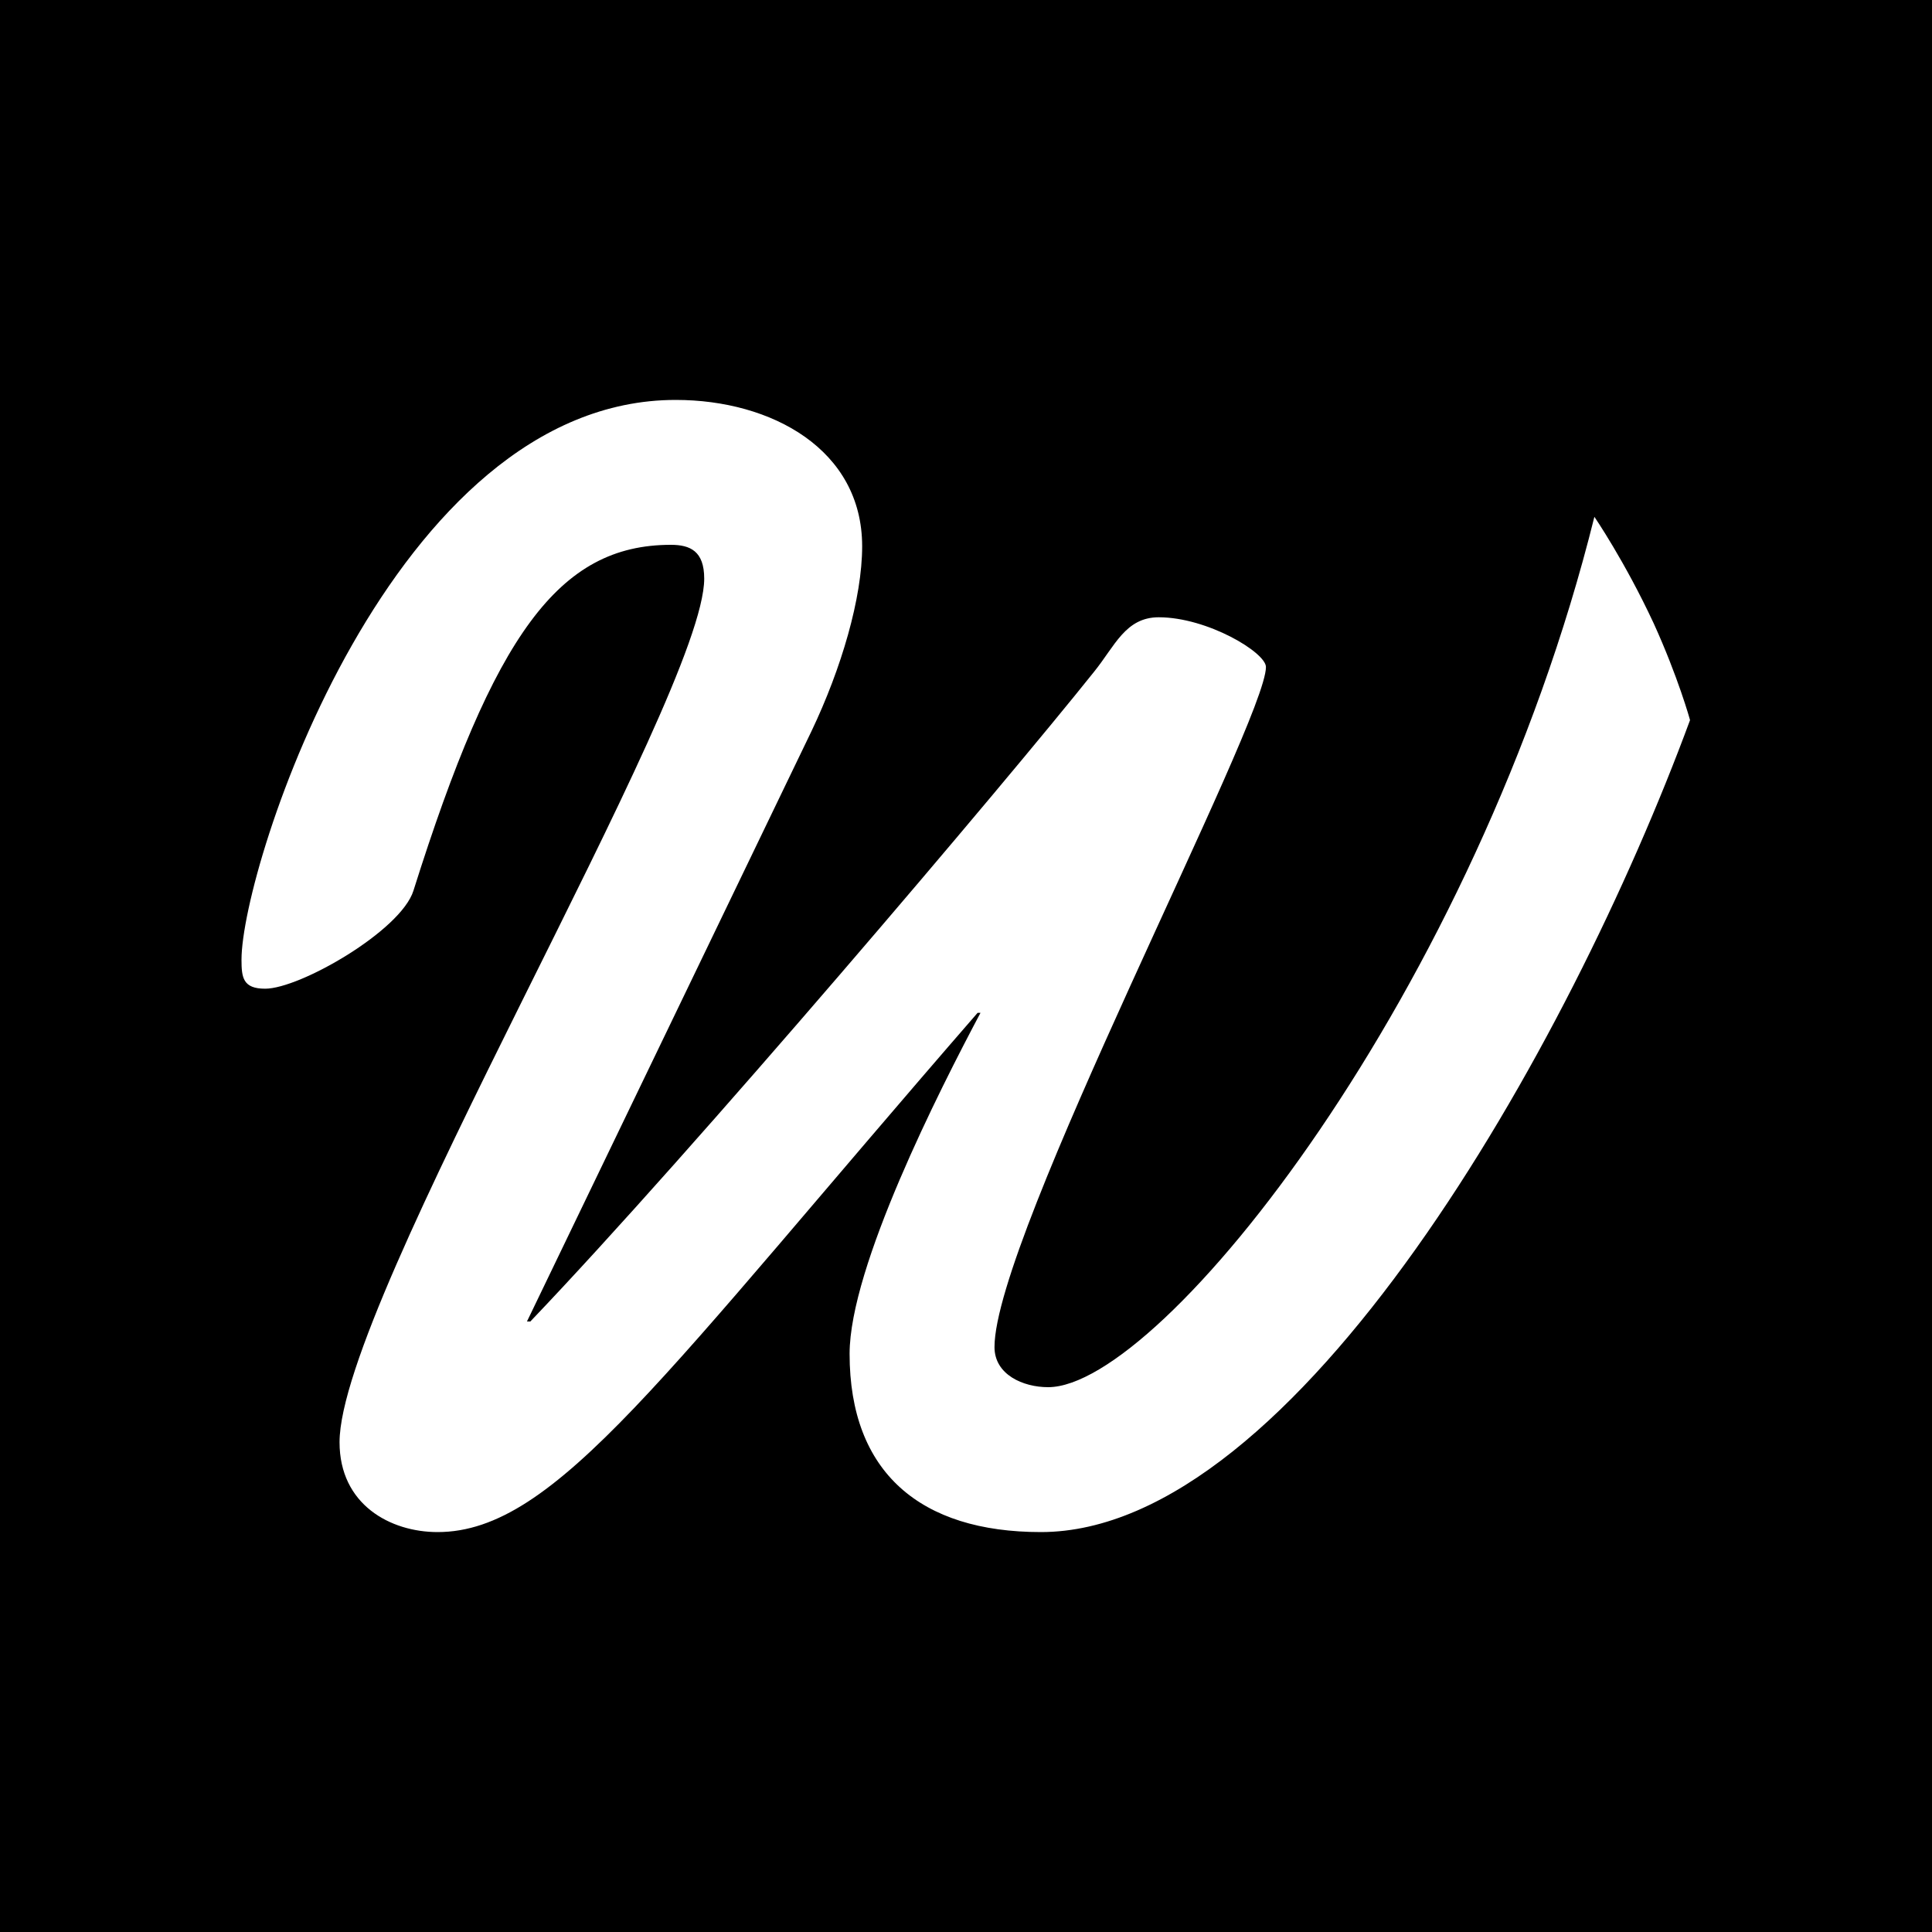
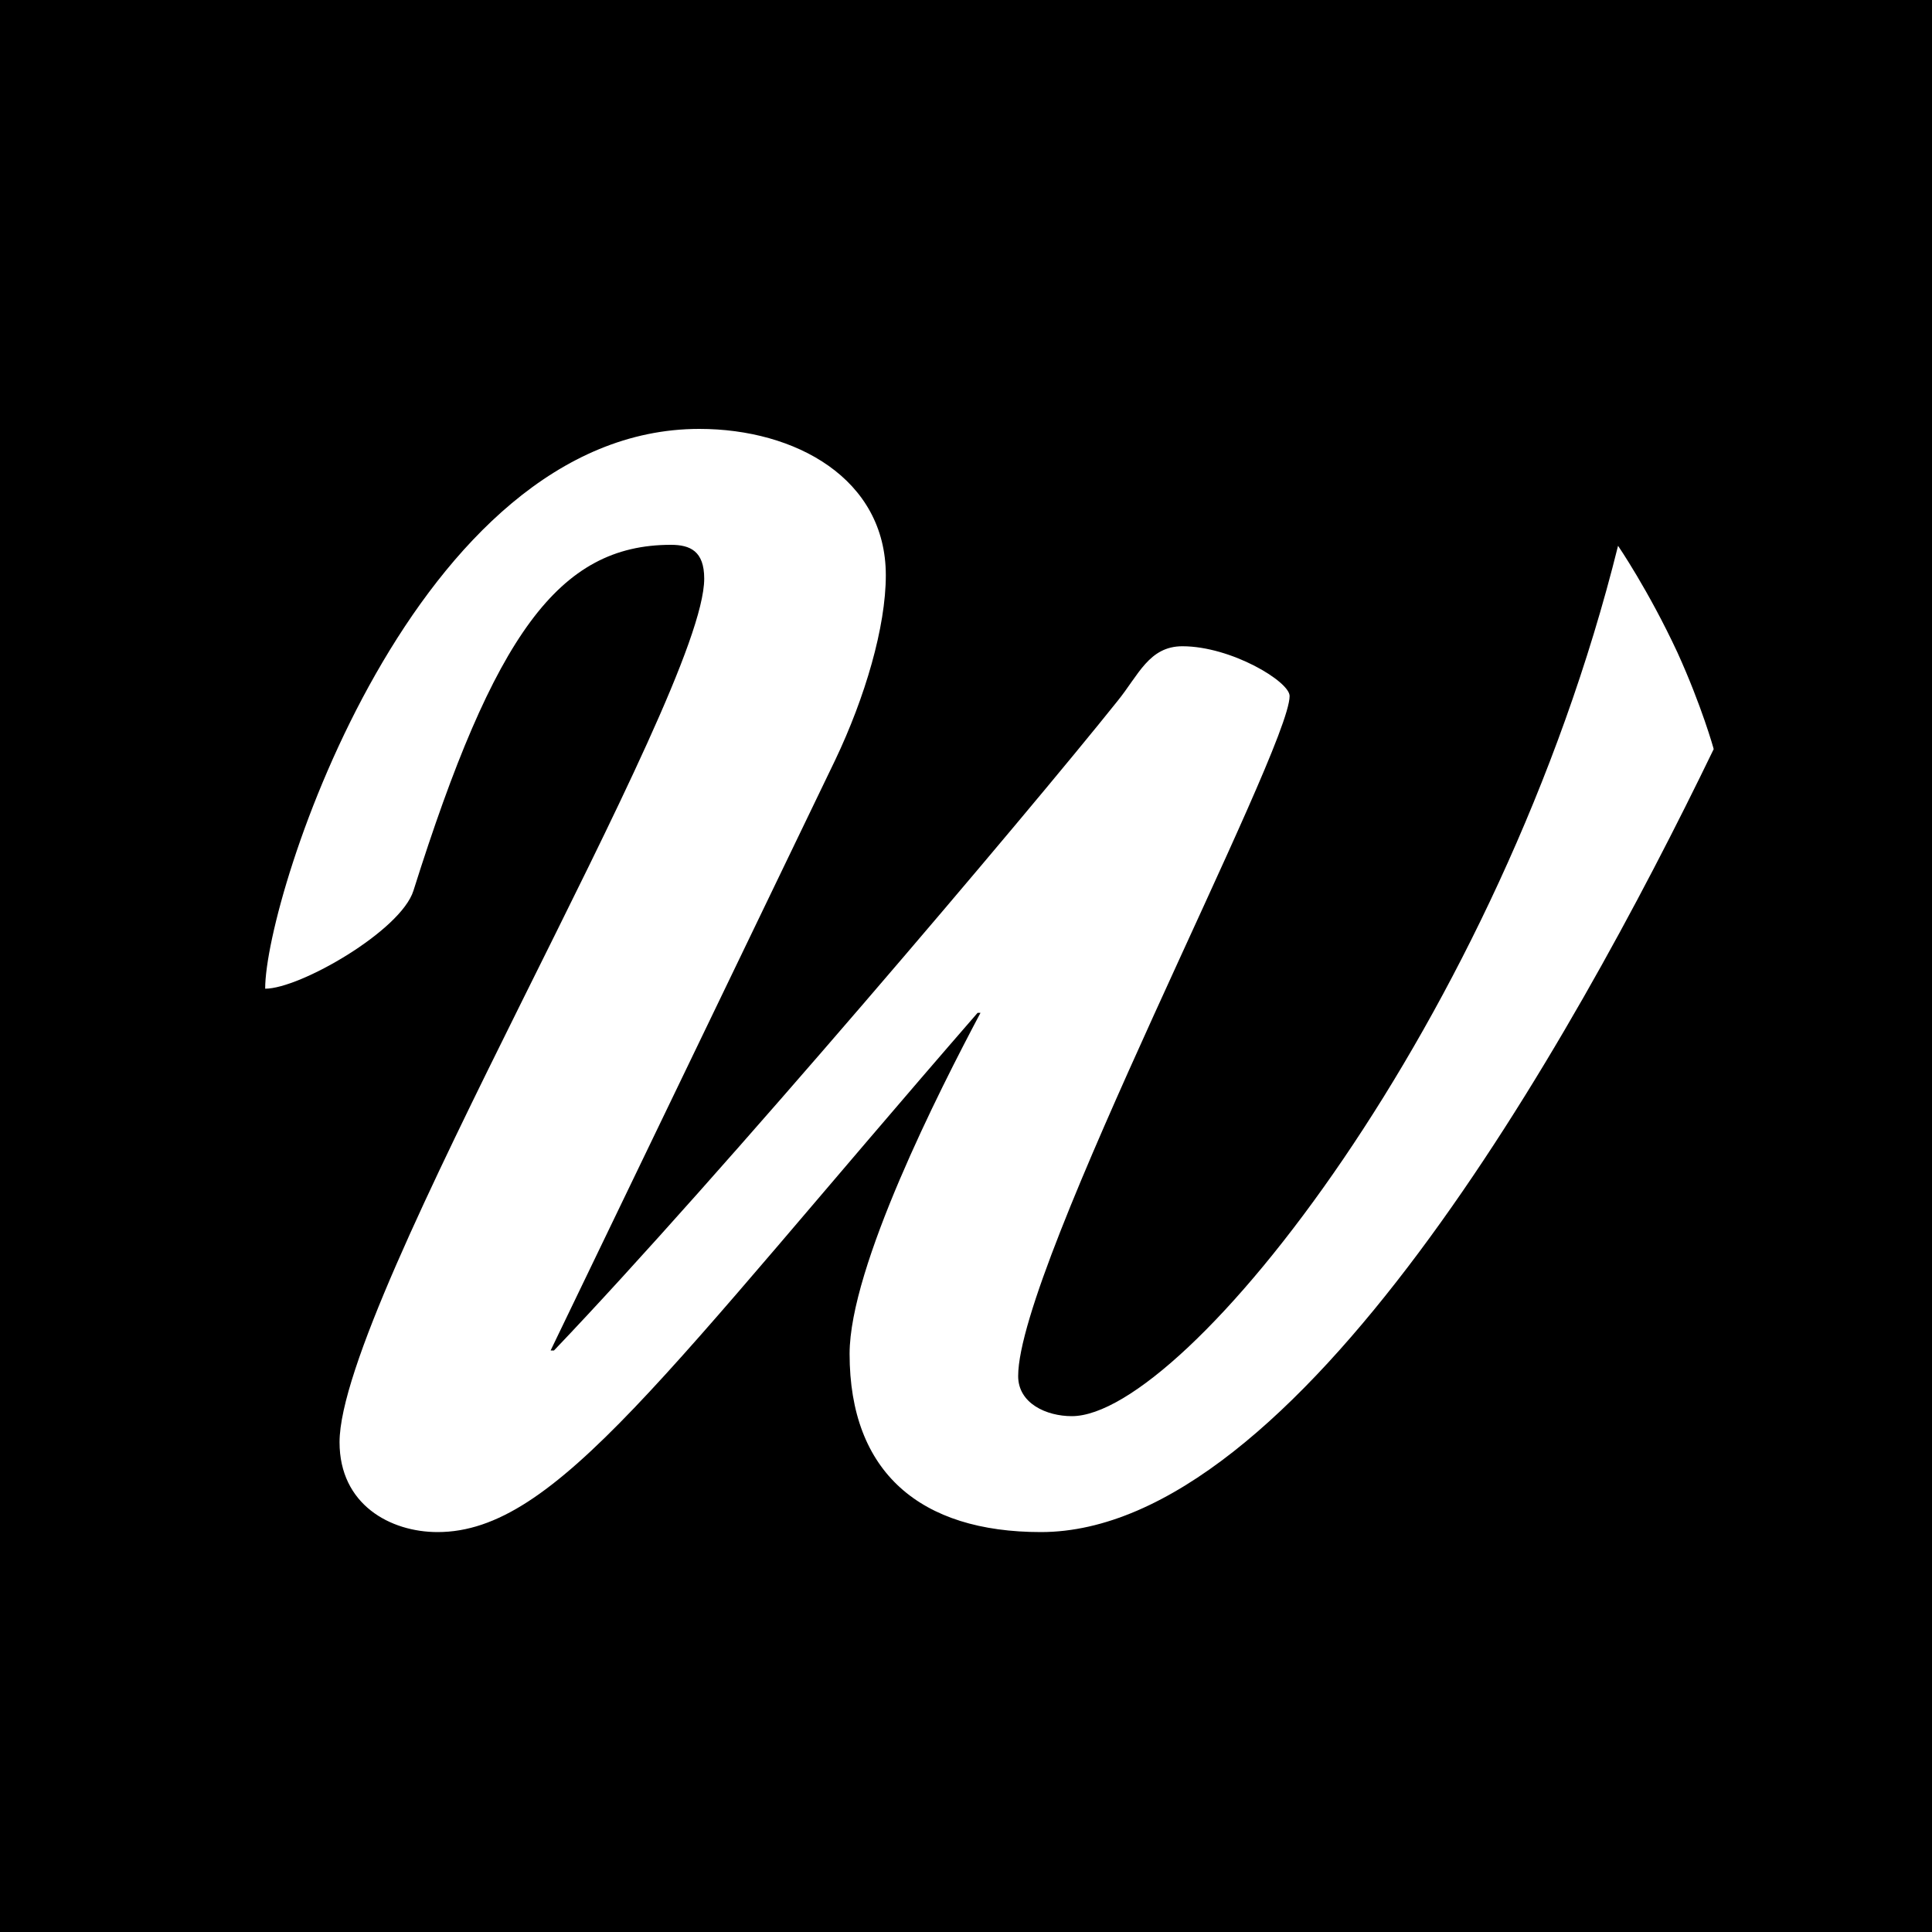
<svg xmlns="http://www.w3.org/2000/svg" version="1.1" id="Layer_1" x="0px" y="0px" width="400px" height="400px" viewBox="0 0 400 400" style="enable-background:new 0 0 400 400;" xml:space="preserve">
  <style type="text/css">
	.st0{fill-rule:evenodd;clip-rule:evenodd;}
</style>
-   <path class="st0" d="M0,0v400h400V0H0z M215.5,317.2c-24.9,0-39.6-12.3-39.6-36.9c0-18,18.6-54.6,27.1-70.6h-0.6  c-65.1,74.9-87.3,107.5-111.8,107.5c-9.8,0-20.3-5.7-20.3-18.6c0-29.3,75.5-154.5,75.5-178.8c0-5.7-2.9-7-6.9-7  c-23.2,0-36.6,18.6-53.3,71.6c-2.6,8.3-23.5,20.3-30.7,20.3c-4.6,0-4.9-2.3-4.9-6c0-19.3,31.1-115.9,89.9-115.9  c19.9,0,38.6,10.3,38.6,30.3c0,10.7-4.3,25.3-10.5,38.3l-58.9,122.2h0.7c34-35.6,98.1-111.2,116.7-134.5c4.3-5.3,6.5-11.3,13.4-11.3  c10.1,0,22.2,7.3,22.2,10.3c0,11.3-56.2,117.9-56.2,140.8c0,5.7,5.9,8.3,11.1,8.3c23.5,0,88.7-81.9,113.1-180.2  c0,0,6.3,9.2,12.3,22.1c5,11,7.5,19.9,7.5,20C324.9,216.9,268.3,317.2,215.5,317.2z" />
+   <path class="st0" d="M0,0v400h400V0H0z M215.5,317.2c-24.9,0-39.6-12.3-39.6-36.9c0-18,18.6-54.6,27.1-70.6h-0.6  c-65.1,74.9-87.3,107.5-111.8,107.5c-9.8,0-20.3-5.7-20.3-18.6c0-29.3,75.5-154.5,75.5-178.8c0-5.7-2.9-7-6.9-7  c-23.2,0-36.6,18.6-53.3,71.6c-2.6,8.3-23.5,20.3-30.7,20.3c0-19.3,31.1-115.9,89.9-115.9  c19.9,0,38.6,10.3,38.6,30.3c0,10.7-4.3,25.3-10.5,38.3l-58.9,122.2h0.7c34-35.6,98.1-111.2,116.7-134.5c4.3-5.3,6.5-11.3,13.4-11.3  c10.1,0,22.2,7.3,22.2,10.3c0,11.3-56.2,117.9-56.2,140.8c0,5.7,5.9,8.3,11.1,8.3c23.5,0,88.7-81.9,113.1-180.2  c0,0,6.3,9.2,12.3,22.1c5,11,7.5,19.9,7.5,20C324.9,216.9,268.3,317.2,215.5,317.2z" />
</svg>